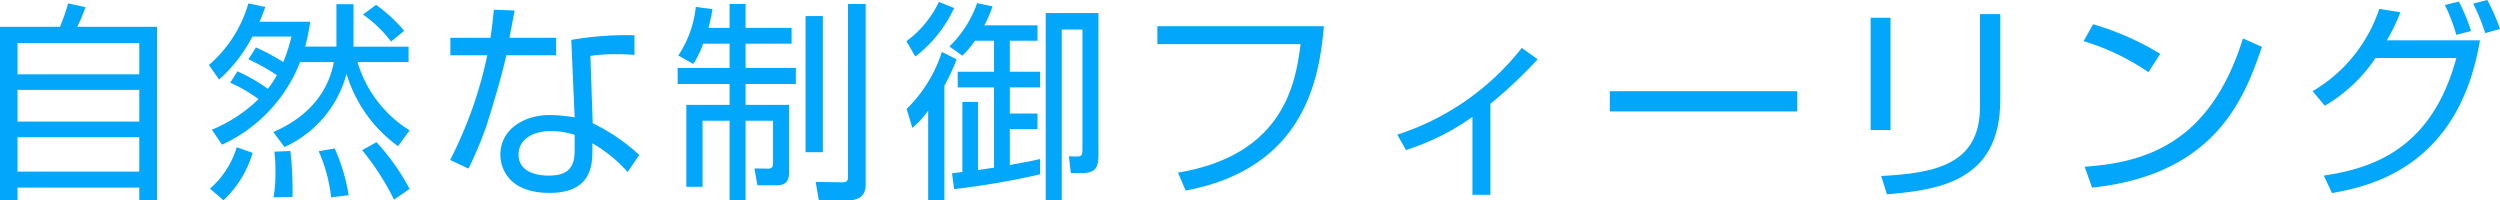
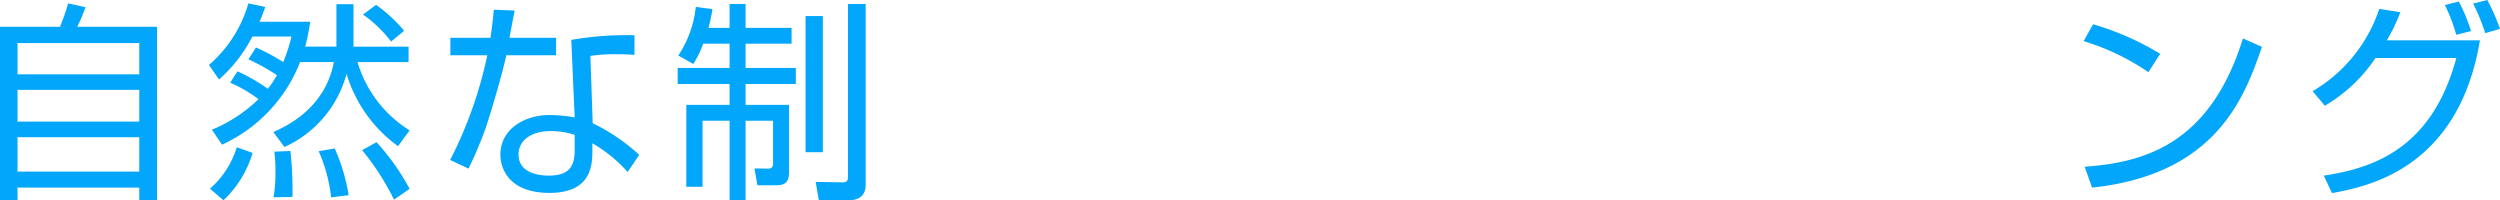
<svg xmlns="http://www.w3.org/2000/svg" viewBox="0 0 236.92 18.98">
  <title>sec04_title03</title>
  <g id="レイヤー_2" data-name="レイヤー 2">
    <g id="レイヤー_1-2" data-name="レイヤー 1">
      <g>
        <path d="M5.68,2.542A19.656,19.656,0,0,0,6.46.321L8.1.682A16.265,16.265,0,0,1,7.319,2.542h7.561V18.959H13.199V17.779H1.66V18.959H0V2.542Zm-4.02,4.5H13.199V4.079H1.66Zm0,4.479H13.199V8.519H1.66ZM13.199,12.999H1.66v3.263H13.199Z" fill="#02a6fb" />
        <path d="M22.5,6.759A16.291,16.291,0,0,1,25.38,8.417a8.525,8.525,0,0,0,.859-1.298A20.19,20.19,0,0,0,23.54,5.62L24.26,4.5a19.887,19.887,0,0,1,2.58,1.38A14.664,14.664,0,0,0,27.62,3.46h-3.7a14.053,14.053,0,0,1-3.16,4.078l-.96-1.378A12.141,12.141,0,0,0,23.54.32l1.6.34c-.22.62-.34.94-.54,1.4h4.8a20.519,20.519,0,0,1-.479,2.359h2.96V.4H33.5V4.42h5.22v1.46H33.88a11.437,11.437,0,0,0,4.939,6.473l-1.1,1.498A13.104,13.104,0,0,1,32.84,6.999,10.603,10.603,0,0,1,26.96,13.931l-1.061-1.418c3.2-1.379,5.181-3.656,5.74-6.633h-3.2A14.339,14.339,0,0,1,21.04,13.711l-.96-1.418A14.067,14.067,0,0,0,24.5,9.396a13.831,13.831,0,0,0-2.681-1.559ZM19.899,17.879a8.501,8.501,0,0,0,2.54-3.928l1.5.539a10.121,10.121,0,0,1-2.76,4.49Zm6.021.821a12.564,12.564,0,0,0,.18-2.445A12.688,12.688,0,0,0,26,14.37l1.52-.06a33.824,33.824,0,0,1,.2,4.35Zm5.46,0a14.716,14.716,0,0,0-1.181-4.37l1.521-.26A17.577,17.577,0,0,1,33.04,18.5Zm5.96.22a24.148,24.148,0,0,0-3.021-4.689l1.36-.759a21.642,21.642,0,0,1,3.14,4.427ZM37.06,3.94a11.722,11.722,0,0,0-2.66-2.561L35.64.46a14.103,14.103,0,0,1,2.66,2.46Z" fill="#02a6fb" />
        <path d="M48.779,1c-.04.12-.439,2.28-.5,2.58h4.42V5.24H47.979c-.38,1.84-1.58,5.8-1.96,6.92a38.263,38.263,0,0,1-1.62,3.82l-1.739-.82a39.614,39.614,0,0,0,3.52-9.92h-3.5V3.58h3.8c.141-.899.22-1.66.32-2.66ZM60.13,5.2c-.62-.04-.94-.06-1.62-.06a15.455,15.455,0,0,0-2.561.159l.221,6.381a18.011,18.011,0,0,1,4.41,3L59.479,16.3a13.464,13.464,0,0,0-3.34-2.72v.58c0,1.36,0,4.12-4.06,4.12-4,0-4.66-2.48-4.66-3.62,0-2.399,2.24-3.76,4.68-3.76a15.571,15.571,0,0,1,2.361.22l-.321-7.34a30.613,30.613,0,0,1,5.99-.44ZM54.46,12.78a7.437,7.437,0,0,0-2.24-.36c-1.9,0-3.08.9-3.08,2.221,0,2,2.5,2,2.86,2,1.84,0,2.46-.78,2.46-2.4Z" fill="#02a6fb" />
        <path d="M69.141,2.642V.382H70.658V2.642h4.36V4.139H70.658V6.441h4.762V7.959H70.658V9.941h4.12v6.34c0,.858-.26,1.277-1.218,1.277H71.779L71.499,15.962l1.302.02c.42,0,.46-.26.46-.58V11.439H70.658v7.541H69.141v-7.541h-2.562V17.7H65.041V9.941h4.1V7.959H64.221V6.441h4.92V4.139h-2.502a9.002,9.002,0,0,1-.938,1.923l-1.419-.802A10.228,10.228,0,0,0,65.939.661l1.58.2a15.379,15.379,0,0,1-.381,1.78Zm8.838-1.12V14.421h-1.638V1.521ZM82.038.382V17.5c0,1.4-1.138,1.48-1.697,1.48H77.599l-.299-1.74,2.541.04c.48,0,.521-.24.521-.521V.382Z" fill="#02a6fb" />
-         <path d="M90.42.761a12.27,12.27,0,0,1-3.679,4.6l-.84-1.46A9.875,9.875,0,0,0,88.979.181Zm-4.499,9.56a13.135,13.135,0,0,0,3.338-5.4l1.401.7a19.2,19.2,0,0,1-1.162,2.5V18.96H87.961V10.48a8.487,8.487,0,0,1-1.5,1.64Zm12.64,6.2a73.997,73.997,0,0,1-8.141,1.399l-.2-1.5c.721-.08.801-.101.981-.12V9.66h1.478v6.458c.24-.04,1.302-.201,1.522-.221V8.28H90.761V6.8h3.44V3.86H92.398a9.572,9.572,0,0,1-1.197,1.42l-1.222-.88A10.646,10.646,0,0,0,92.599.3l1.462.301a11.016,11.016,0,0,1-.781,1.8h5.041v1.46H95.698V6.8h2.862V8.28h-2.862v2.48h2.622v1.479H95.698v3.396c1.541-.282,1.981-.362,2.862-.563Zm5.538-2.068c0,1.203-.061,1.948-1.578,1.948h-1.041l-.18-1.59.66.02c.581.021.621-.14.621-.757V2.8h-1.963V18.96H99.101V1.24h4.998Z" fill="#02a6fb" />
-         <path d="M125.46,2.48c-.42,4.899-1.78,13.46-13.101,15.58l-.72-1.7c10.18-1.7,11.16-8.7,11.62-12.18H109.68V2.48Z" fill="#02a6fb" />
-         <path d="M141.239,18.46H139.54V11.08a22.964,22.964,0,0,1-6.301,3.141l-.819-1.46A24.626,24.626,0,0,0,144.22,4.54l1.5,1.08a43.904,43.904,0,0,1-4.48,4.22Z" fill="#02a6fb" />
-         <path d="M170.319,8.641v1.92H152.56V8.641Z" fill="#02a6fb" />
-         <path d="M179.16,12.32H177.279V1.681h1.881ZM189.56,9.5c0,7.92-6.26,8.5-10.74,8.92l-.54-1.739c5-.28,9.36-1.021,9.36-6.561V1.34h1.92Z" fill="#02a6fb" />
        <path d="M203.6,6.84A22.198,22.198,0,0,0,197.46,3.9l.899-1.601a26.501,26.501,0,0,1,6.36,2.801Zm-6.04,8.96c5.64-.399,11.88-2.119,15-12.159l1.8.8c-1.6,4.6-4.199,12.08-16.1,13.34Z" fill="#02a6fb" />
        <path d="M219.16,8.641A14.228,14.228,0,0,0,225.479.84l2,.32a17.821,17.821,0,0,1-1.28,2.66h8.82C232.979,16.061,224.3,17.681,221,18.3l-.78-1.659c4.5-.681,10.22-2.42,12.56-11.141h-7.659a14.752,14.752,0,0,1-4.801,4.521ZM232.779,3.3A16.922,16.922,0,0,0,231.699.48l1.32-.34a17.55,17.55,0,0,1,1.16,2.8Zm2.74-.159A19.125,19.125,0,0,0,234.38.34L235.72,0a19.678,19.678,0,0,1,1.2,2.74Z" fill="#02a6fb" />
      </g>
    </g>
  </g>
</svg>